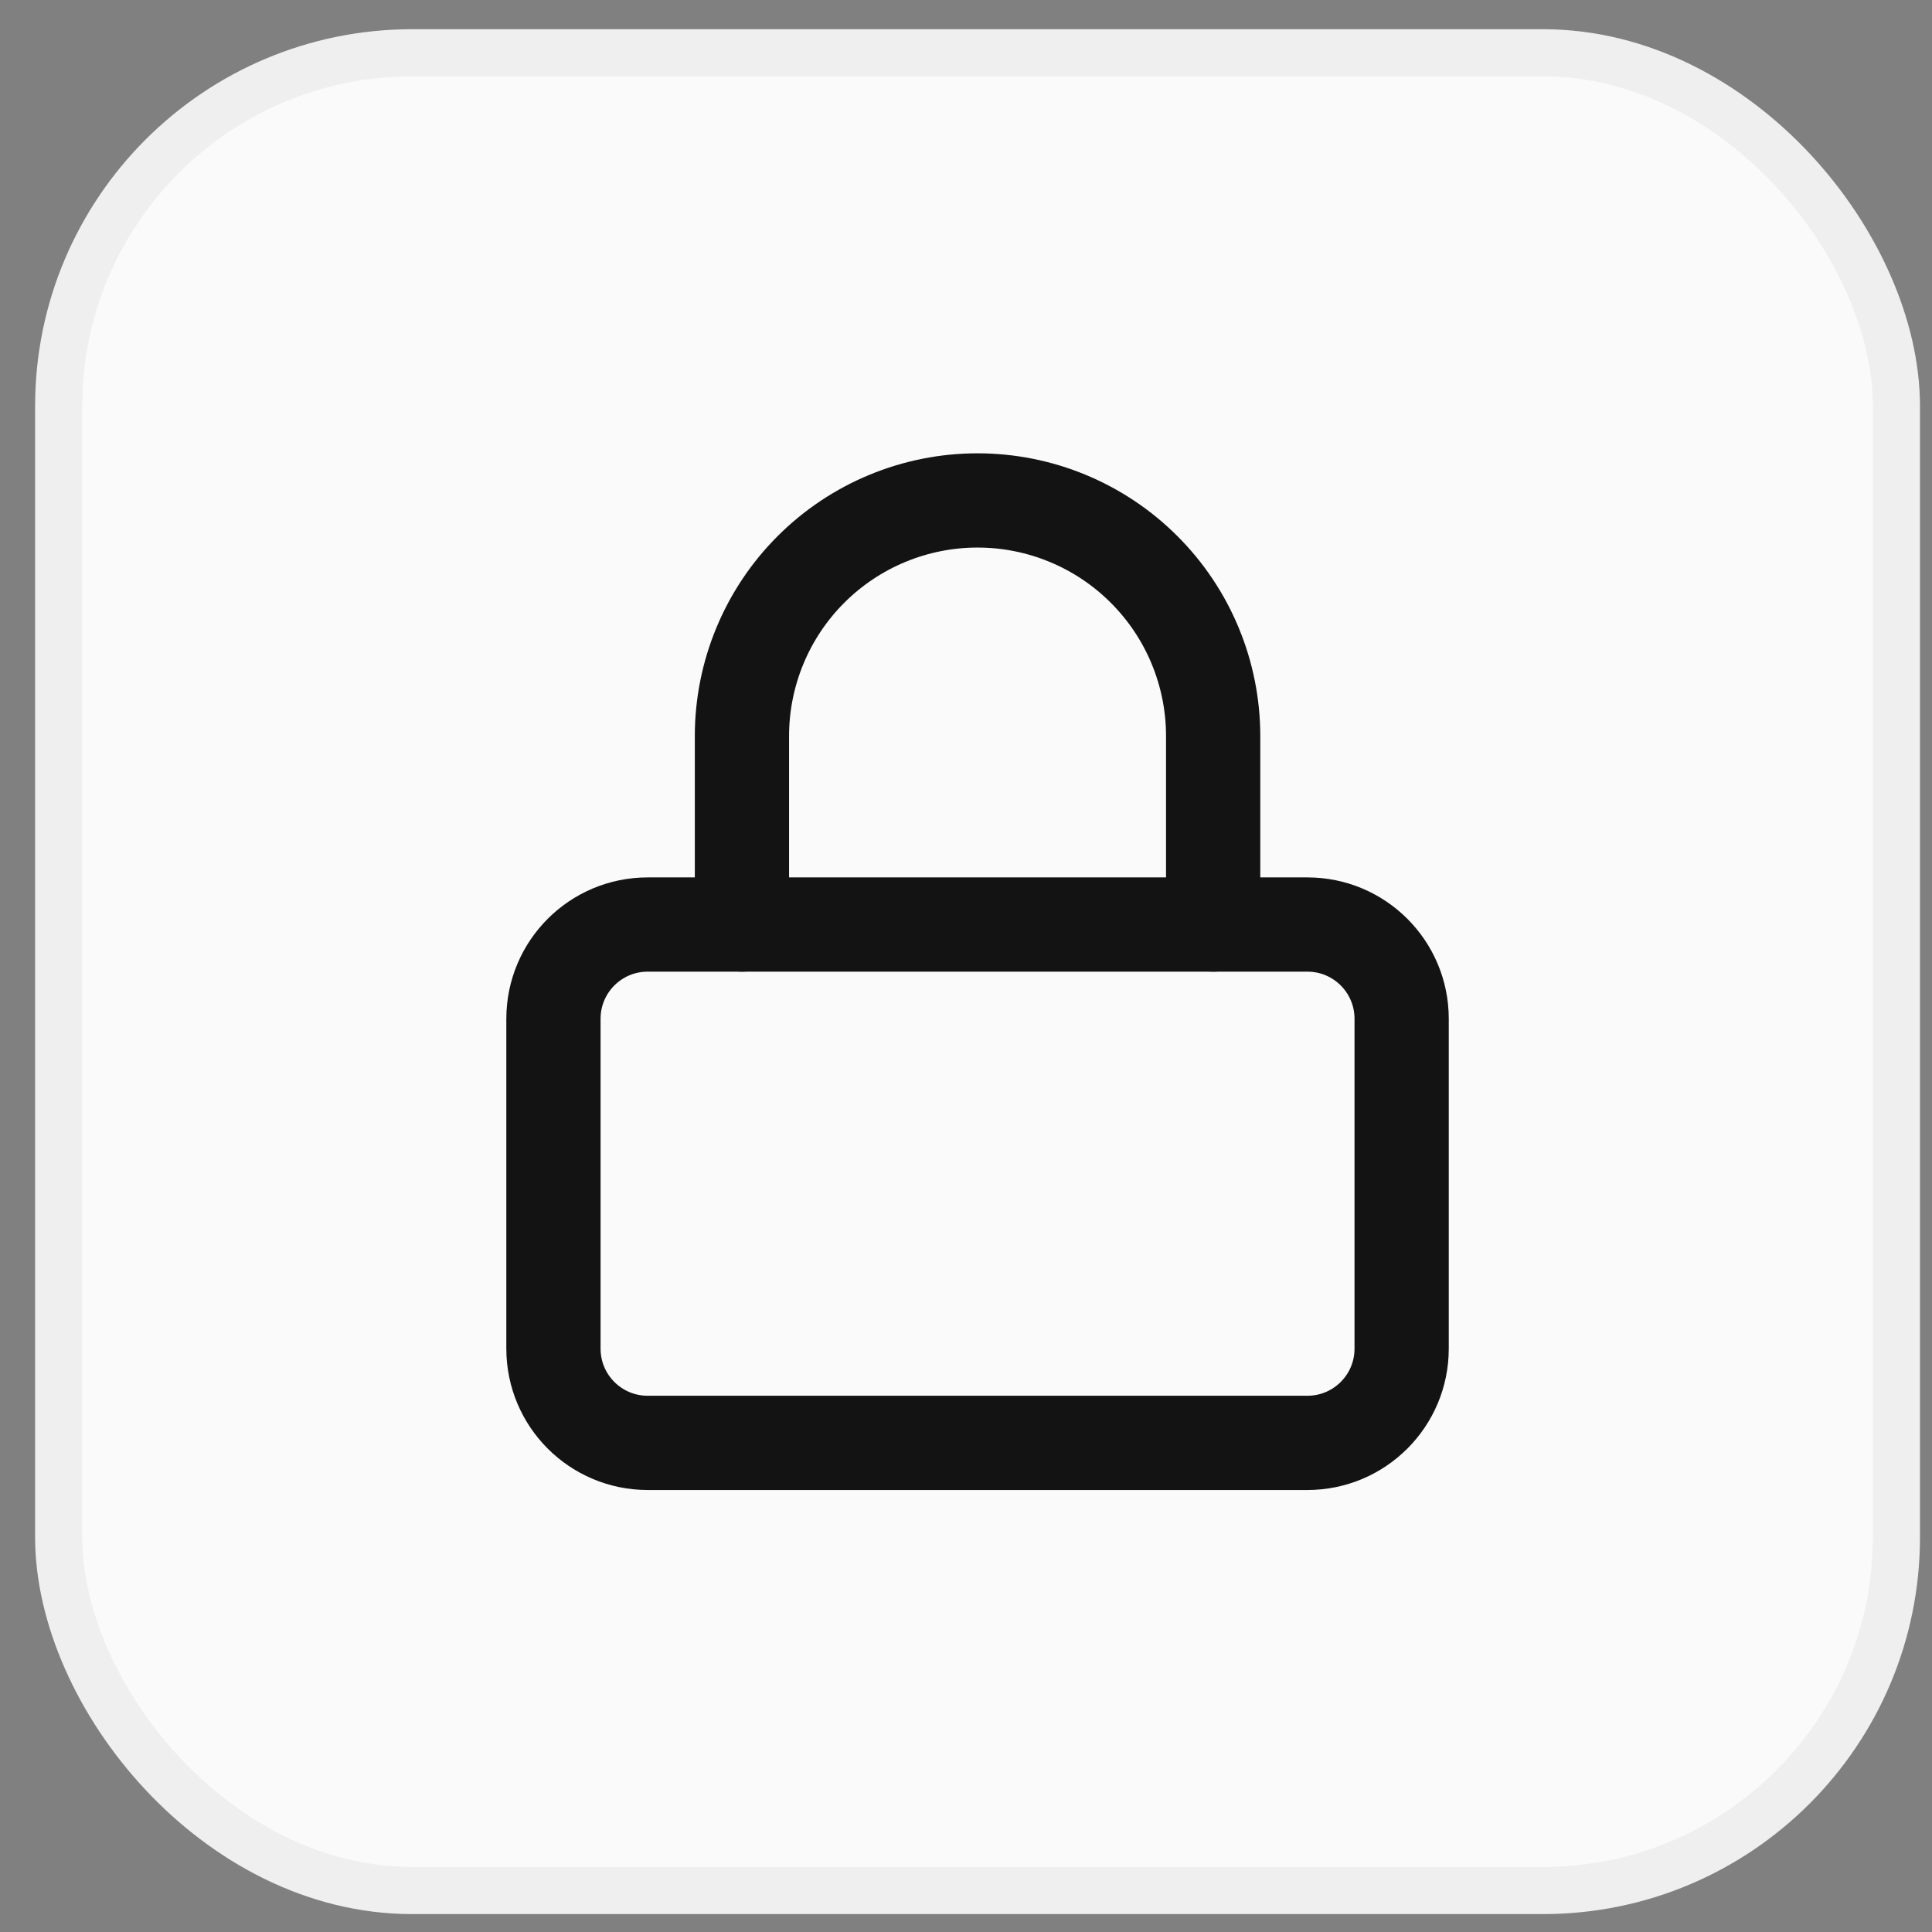
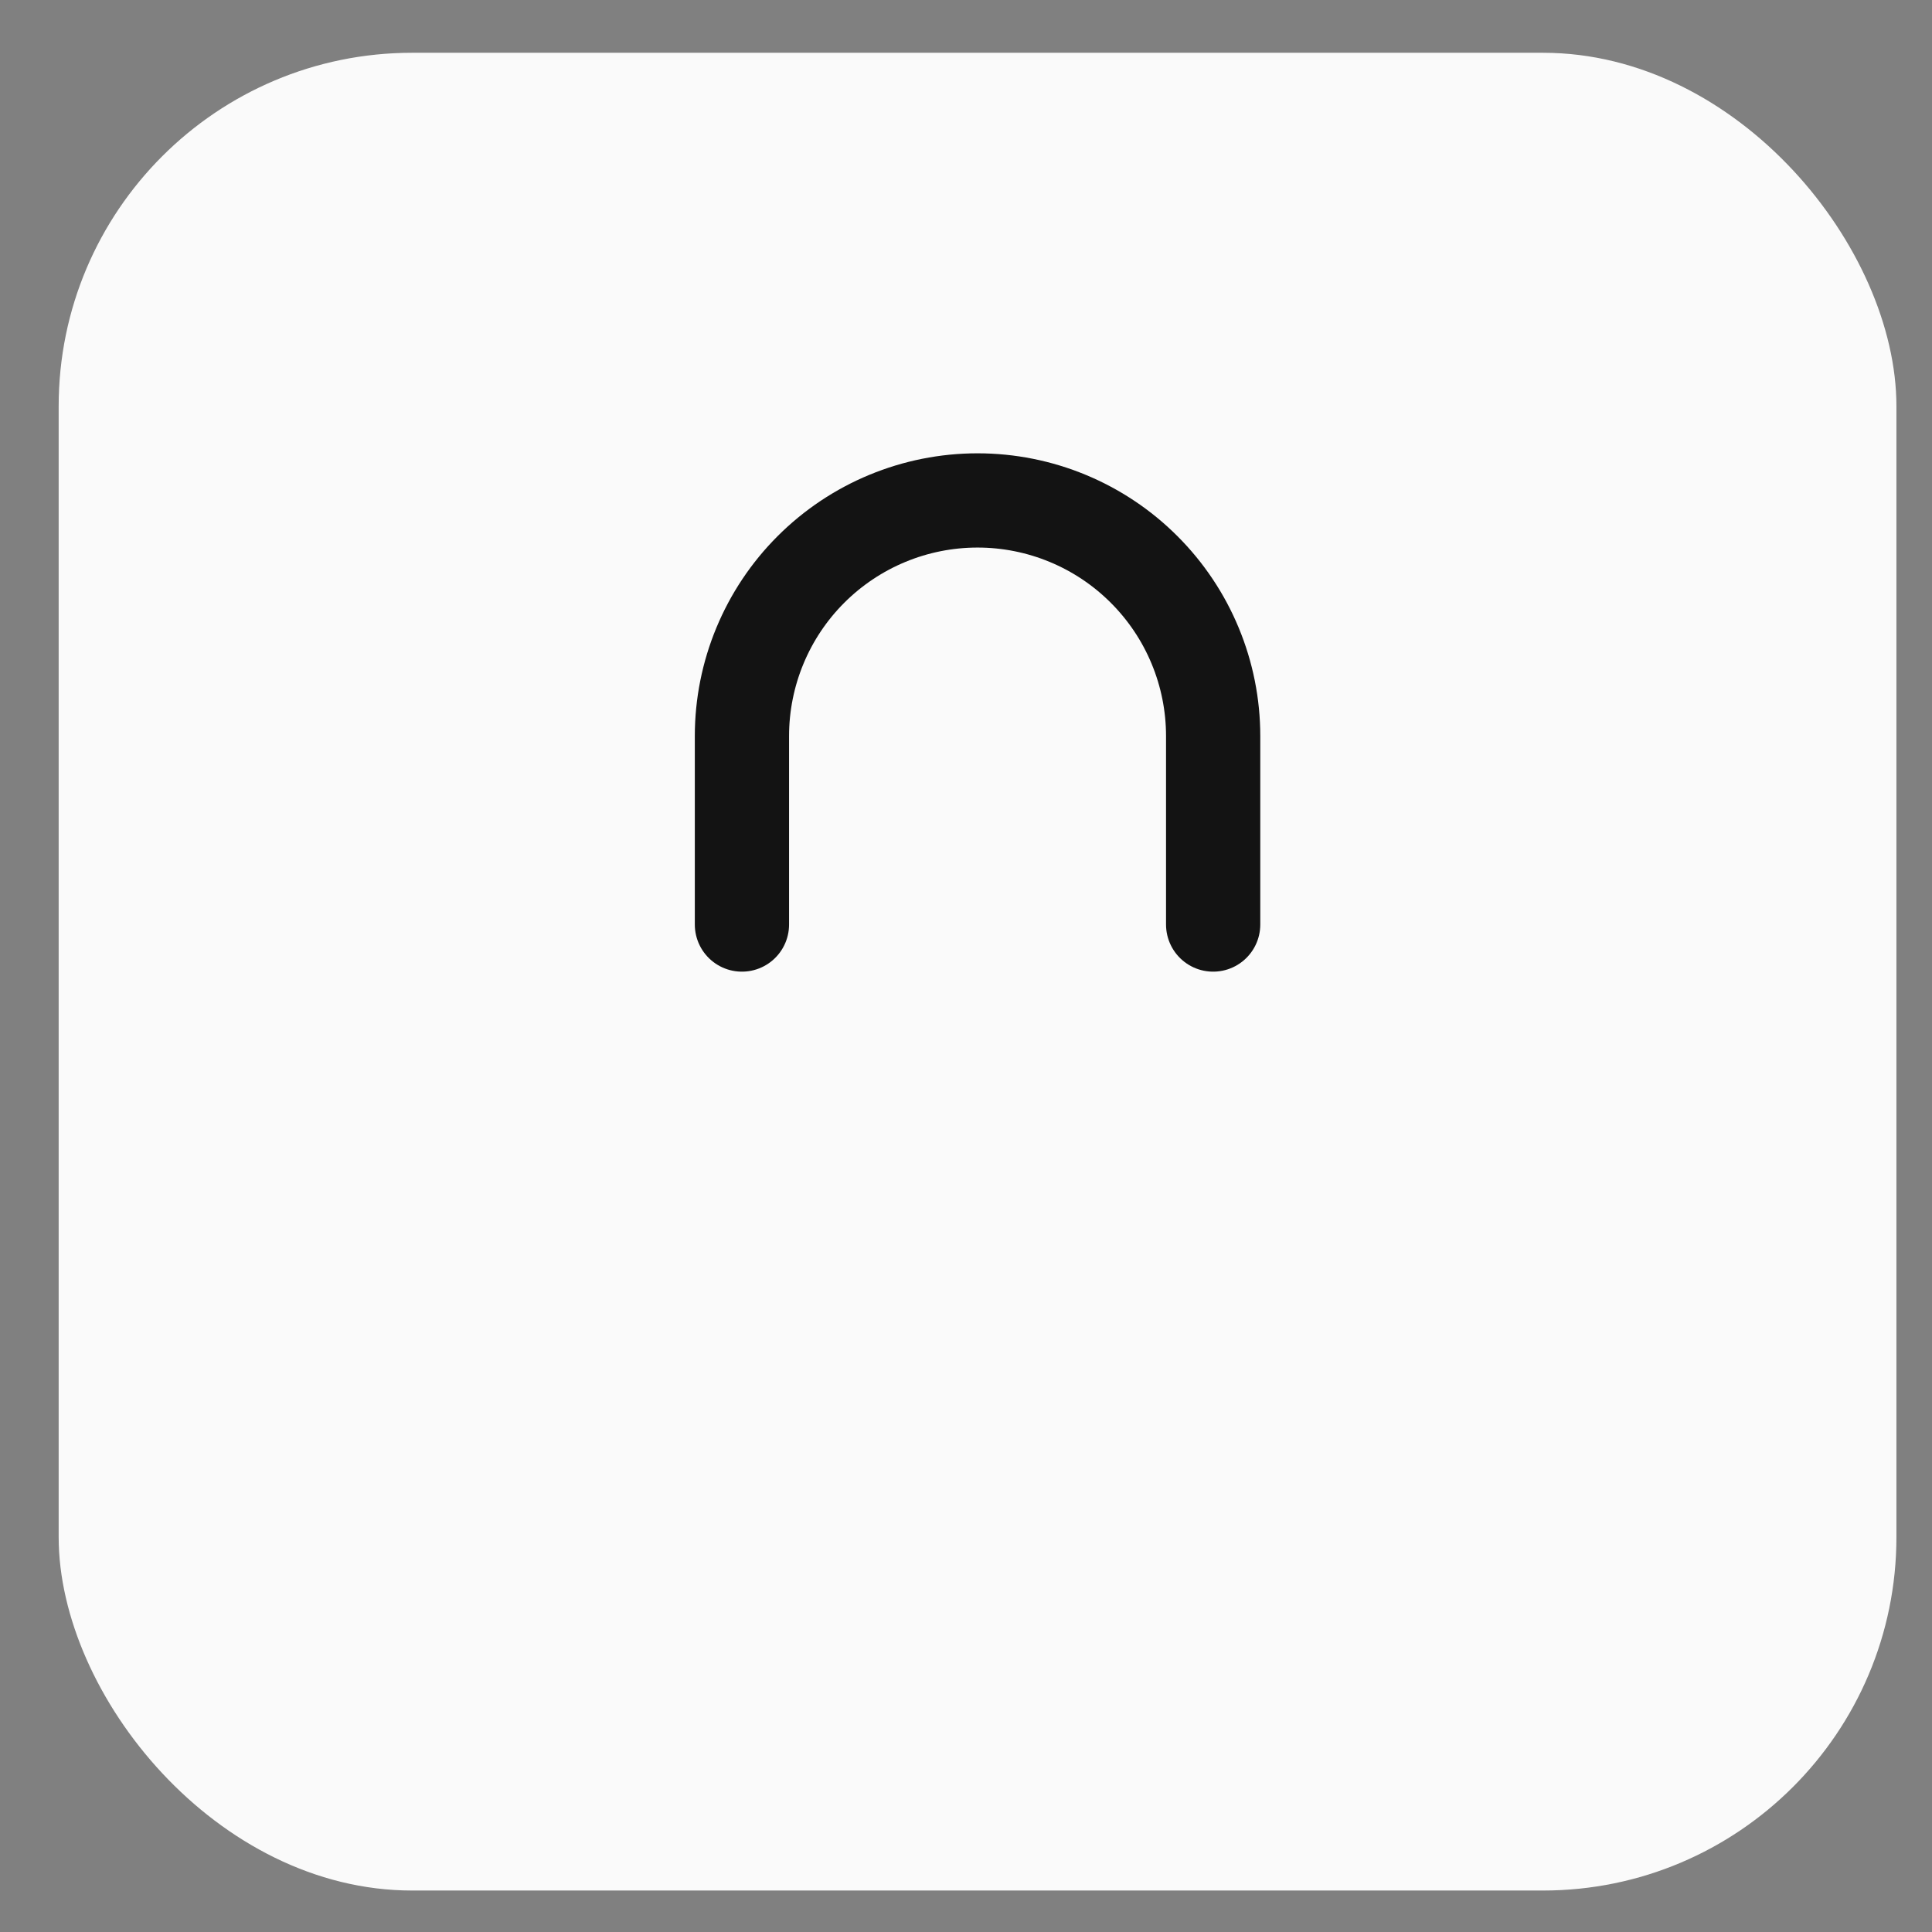
<svg xmlns="http://www.w3.org/2000/svg" width="41" height="41" viewBox="0 0 41 41" fill="none">
  <rect x="0" y="0" width="41" height="41" fill="#808080" stroke="none" />
  <rect x="1.245" y="1.12" width="39" height="39" rx="7.5" fill="#FAFAFA" />
-   <rect x="1.245" y="1.12" width="39" height="39" rx="7.5" stroke="#EFEFEF" />
-   <path d="M27.745 19.62H13.745C12.64 19.62 11.745 20.515 11.745 21.62V28.62C11.745 29.725 12.64 30.62 13.745 30.62H27.745C28.85 30.62 29.745 29.725 29.745 28.62V21.62C29.745 20.515 28.85 19.62 27.745 19.62Z" stroke="#131313" stroke-width="2" stroke-linecap="round" stroke-linejoin="round" />
  <path d="M15.745 19.62V15.62C15.745 14.294 16.272 13.022 17.209 12.085C18.147 11.147 19.419 10.62 20.745 10.62C22.071 10.62 23.343 11.147 24.28 12.085C25.218 13.022 25.745 14.294 25.745 15.62V19.62" stroke="#131313" stroke-width="2" stroke-linecap="round" stroke-linejoin="round" />
</svg>